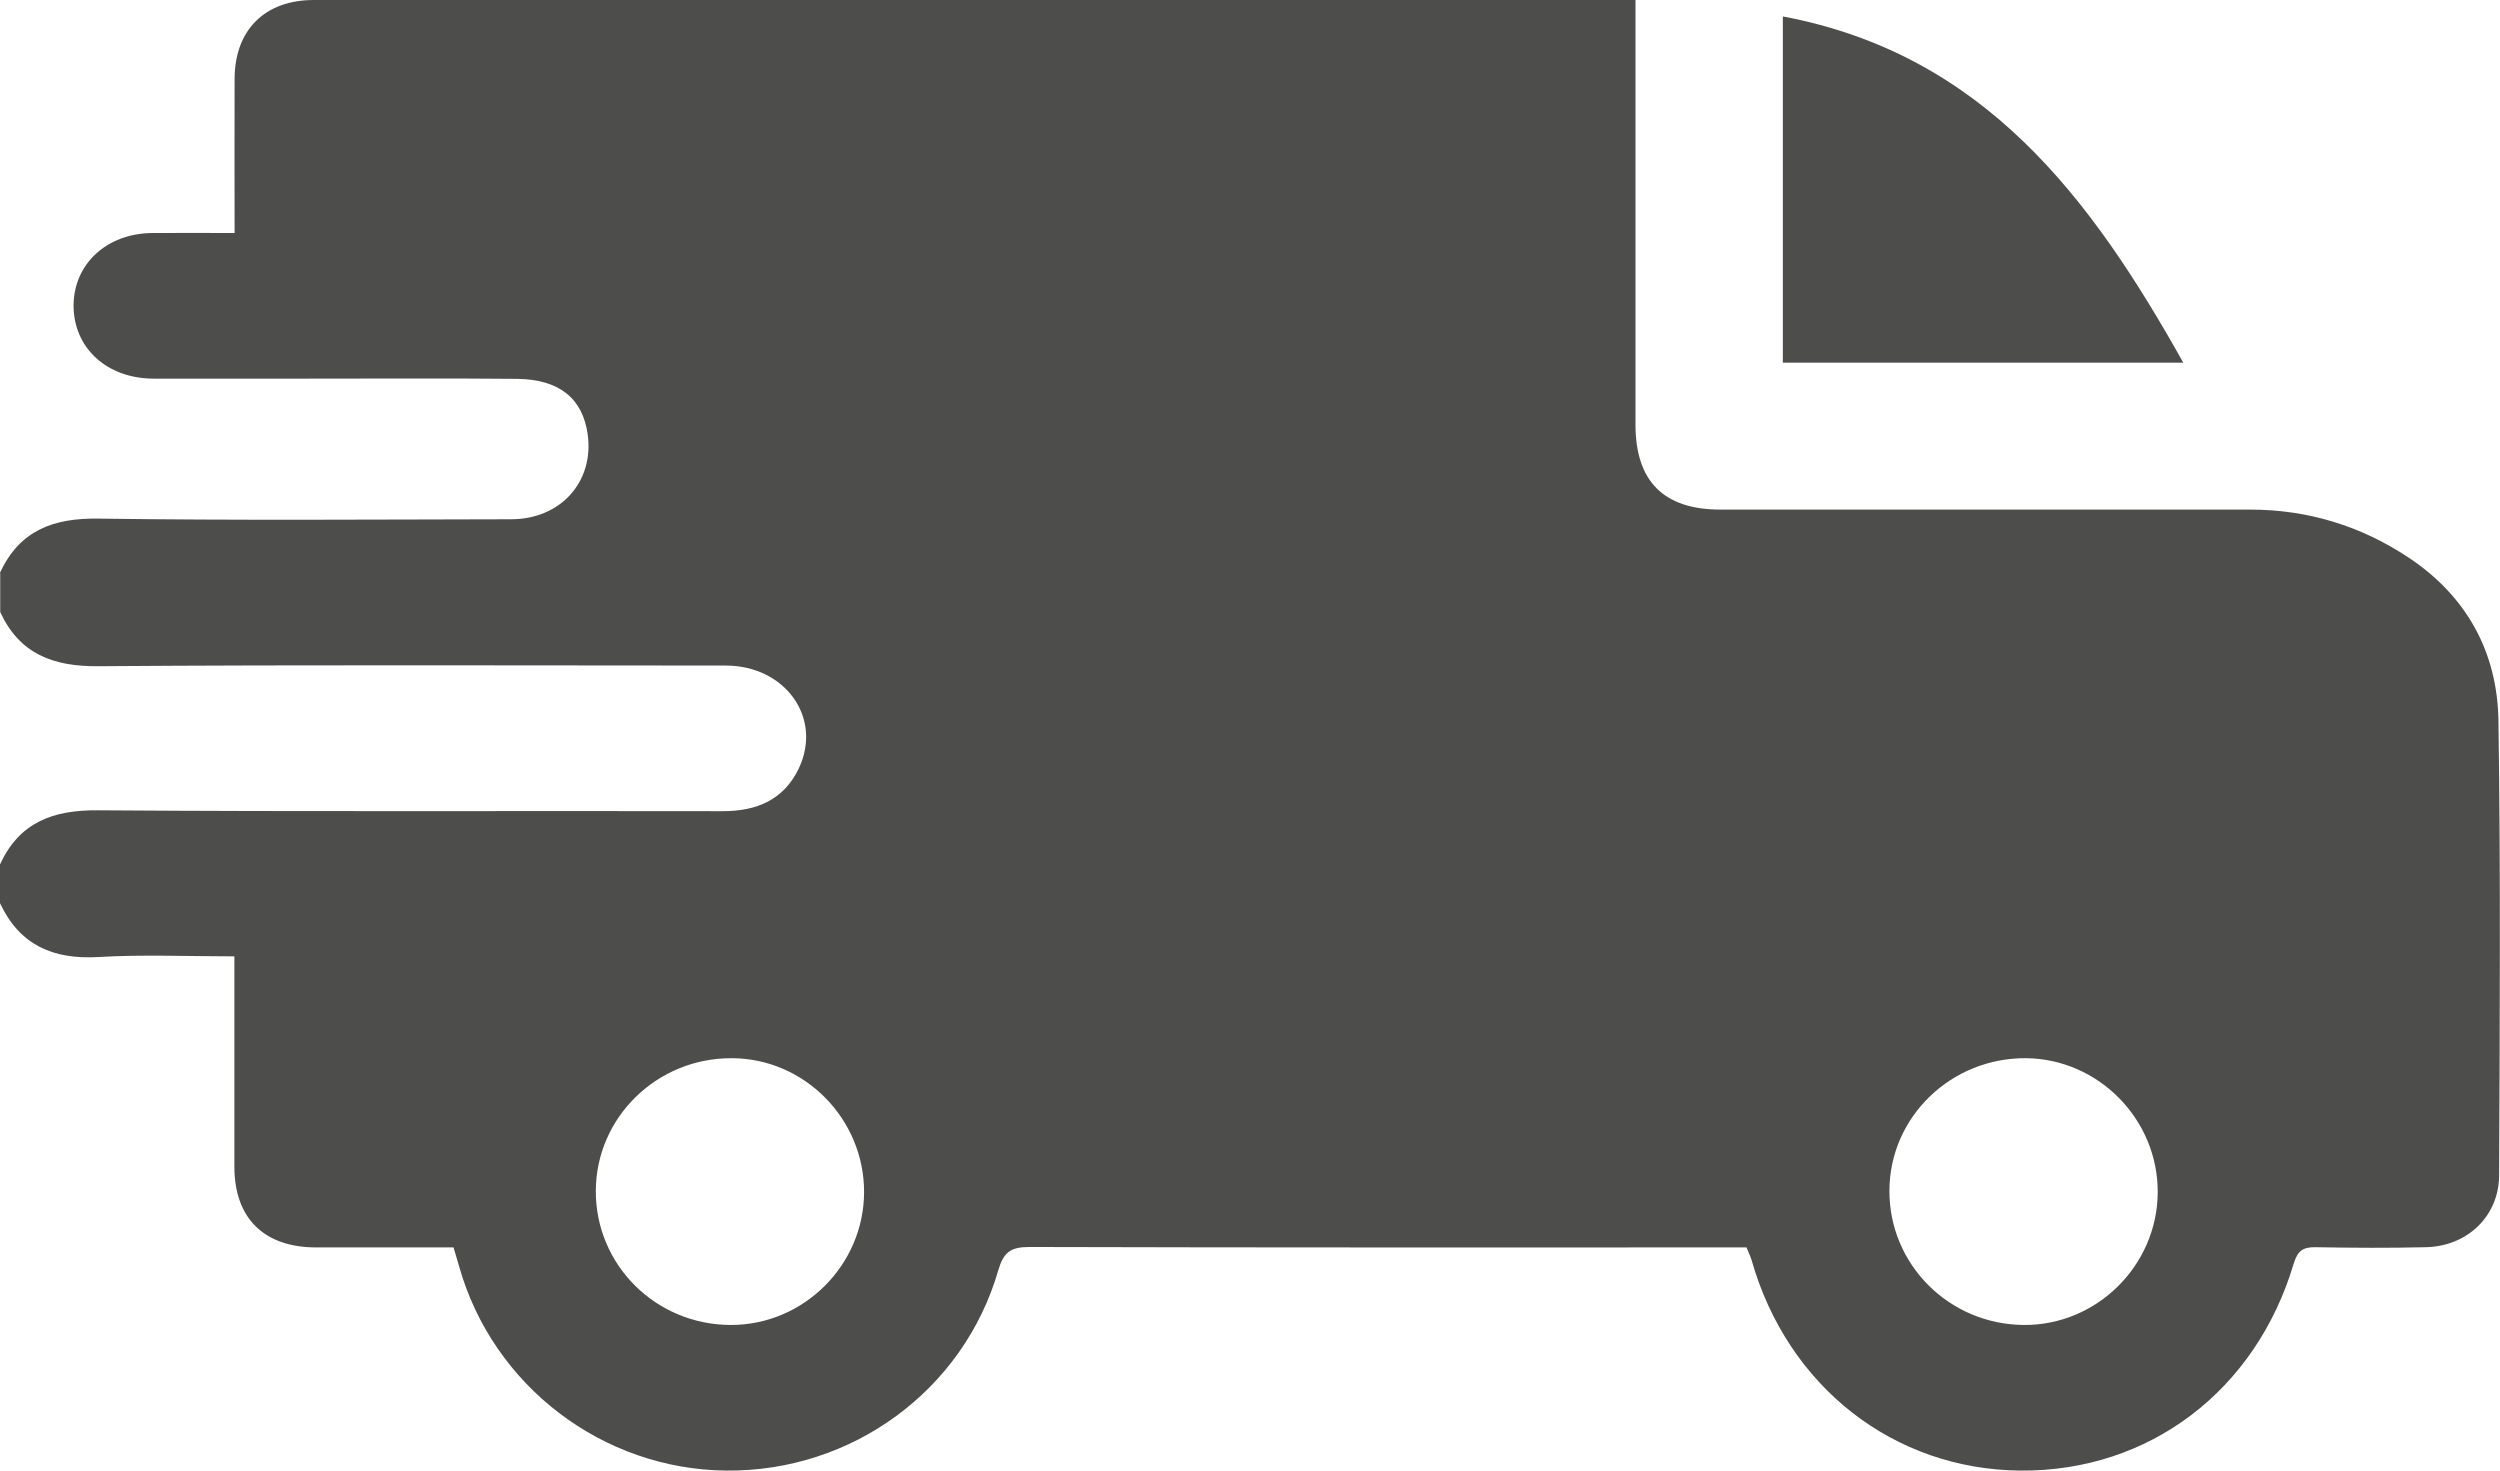
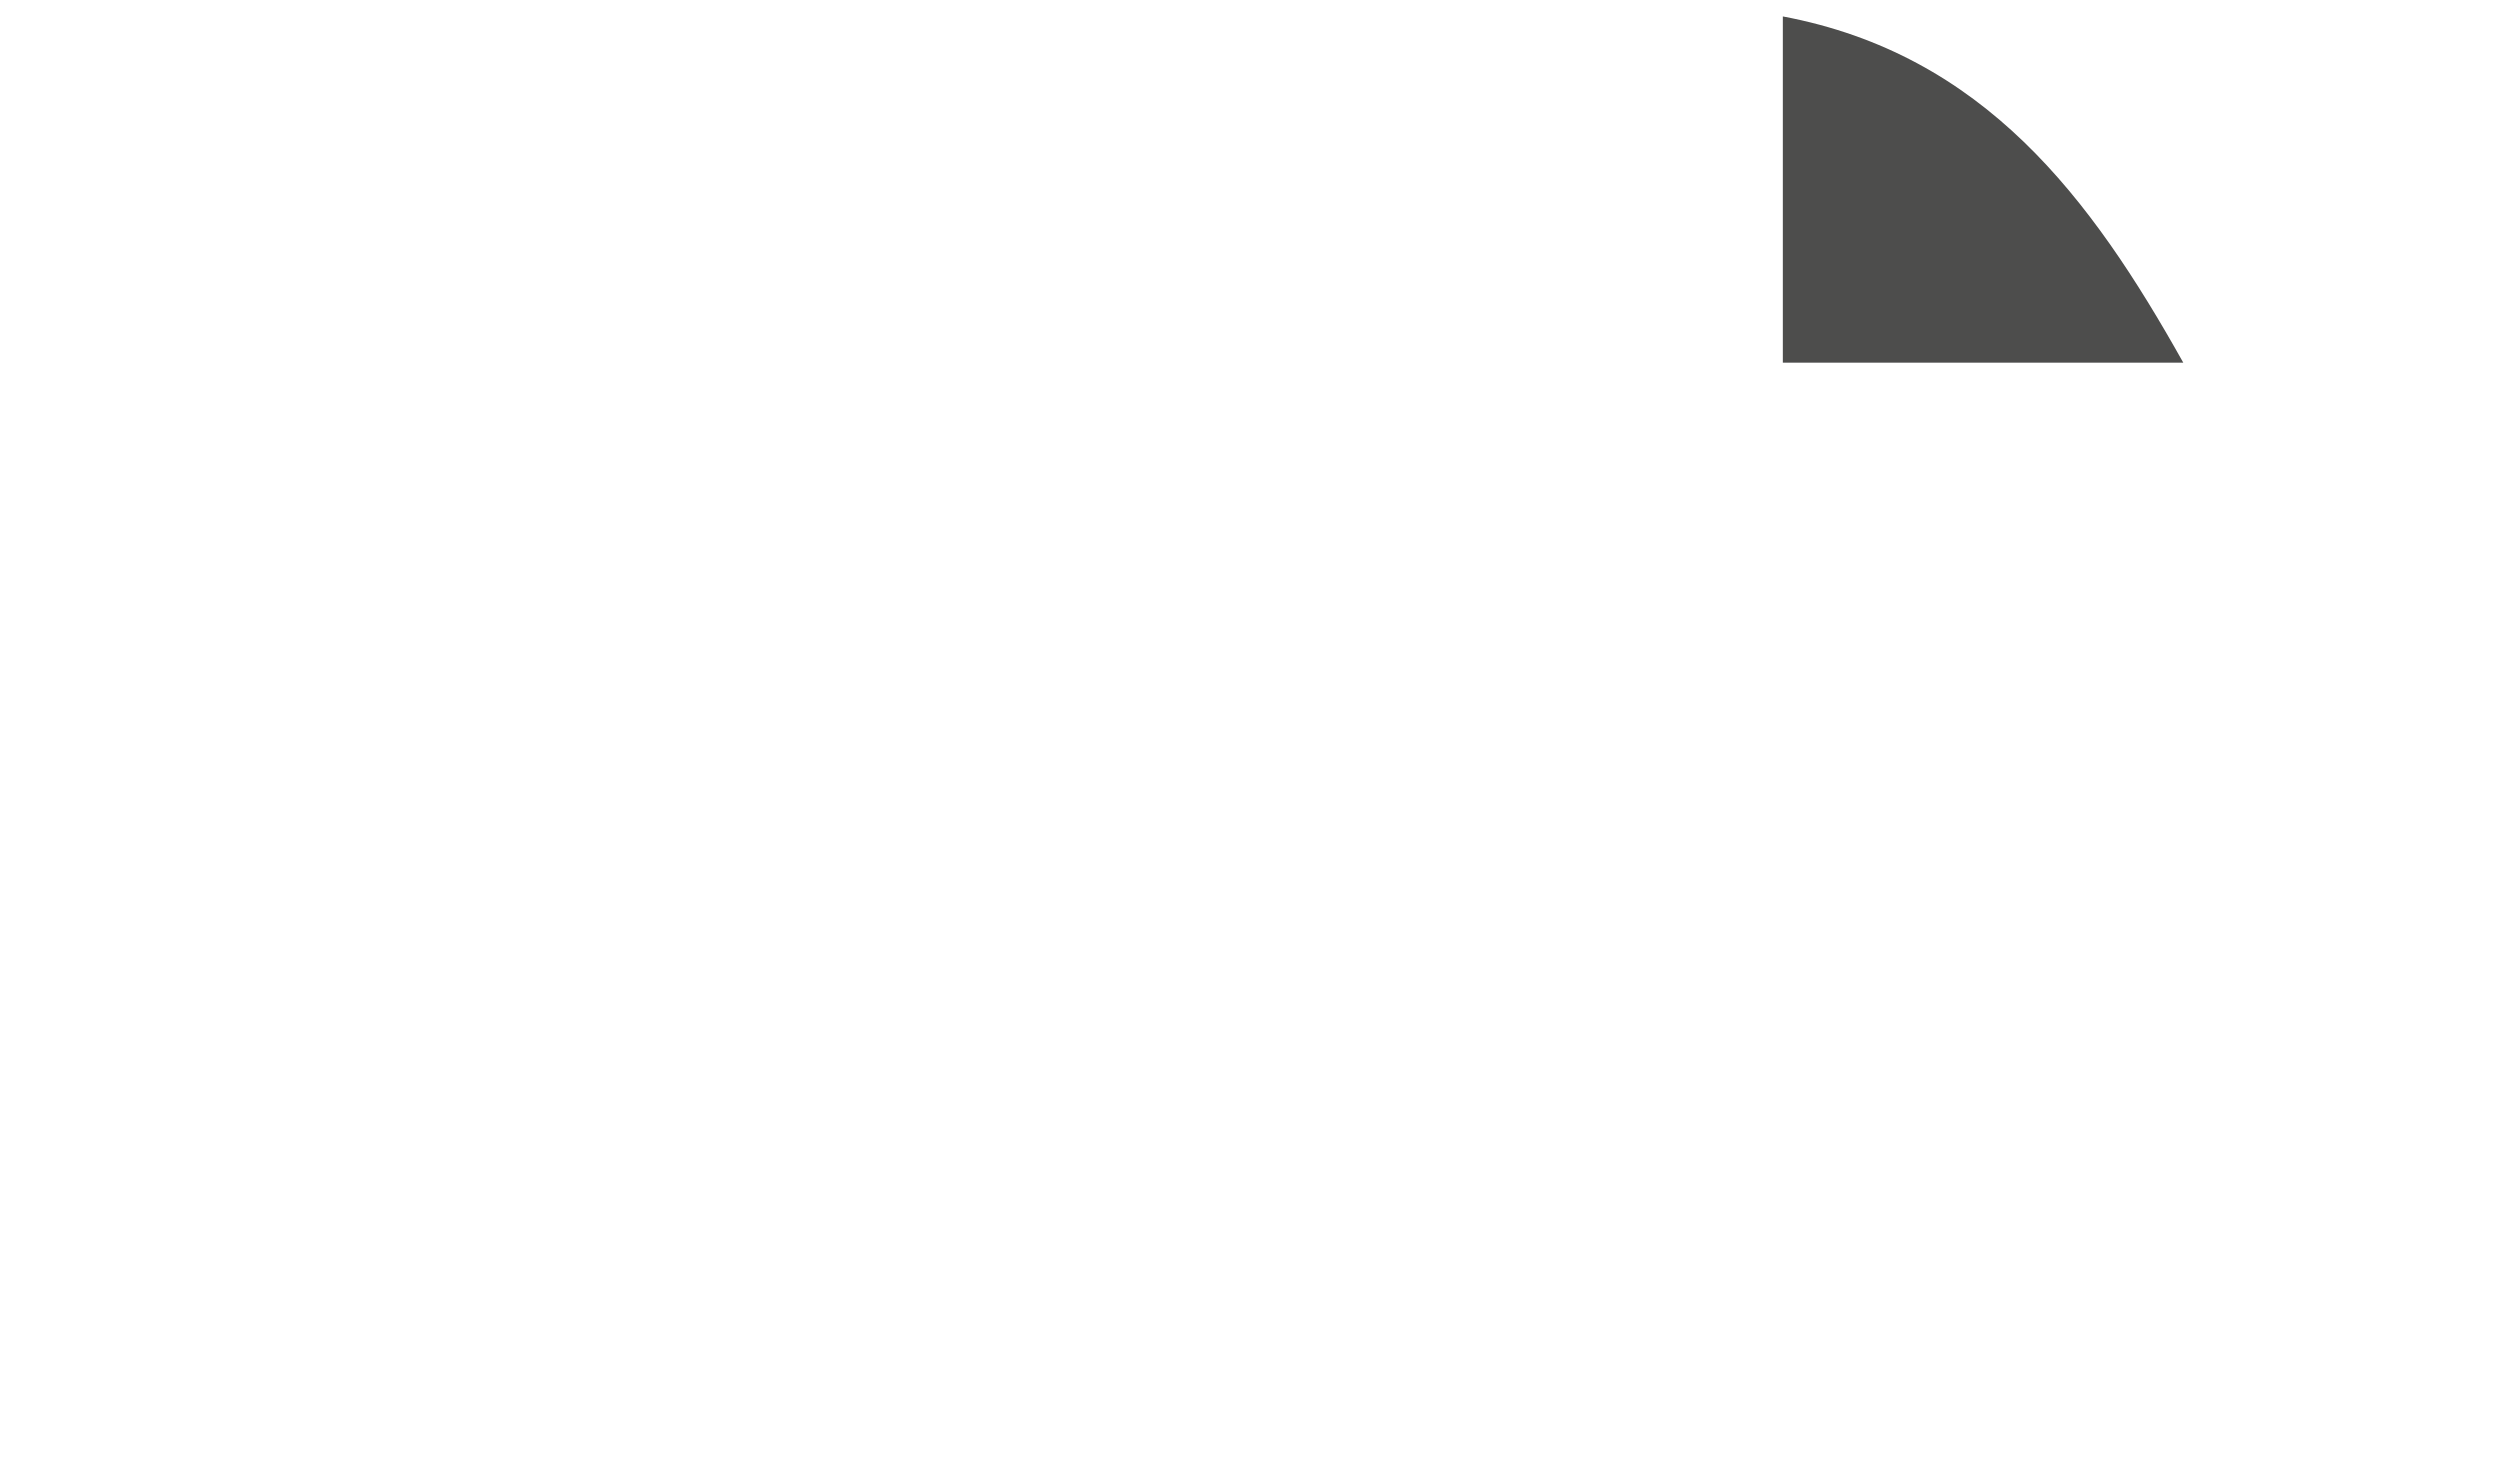
<svg xmlns="http://www.w3.org/2000/svg" width="68" height="40" viewBox="0 0 68 40" fill="none">
  <g id="Layer_1" clip-path="url(#clip0_210_14)">
-     <path id="Vector" d="M0 15.577C0.533 14.433 1.438 14.088 2.678 14.106C6.417 14.159 10.155 14.13 13.9 14.124C15.26 14.124 16.164 13.093 15.985 11.812C15.847 10.835 15.212 10.317 14.061 10.305C12.138 10.287 10.209 10.299 8.286 10.299C6.914 10.299 5.542 10.299 4.17 10.299C2.894 10.293 1.995 9.453 2.001 8.298C2.013 7.172 2.906 6.35 4.14 6.338C4.865 6.332 5.59 6.338 6.381 6.338C6.381 4.896 6.375 3.52 6.381 2.139C6.387 0.816 7.201 0 8.537 0C20.352 0 32.173 0 43.987 0H44.485V0.721C44.485 4.331 44.485 7.94 44.485 11.544C44.485 13.093 45.252 13.861 46.797 13.861C51.602 13.861 56.401 13.861 61.206 13.861C62.782 13.861 64.22 14.308 65.514 15.166C67.101 16.22 67.934 17.751 67.958 19.616C68.018 23.732 67.994 27.842 67.976 31.958C67.976 33.078 67.113 33.9 65.981 33.924C64.986 33.948 63.992 33.942 62.991 33.924C62.65 33.918 62.5 34.013 62.392 34.359C61.362 37.832 58.45 40.03 54.951 40C51.506 39.97 48.618 37.713 47.642 34.27C47.612 34.168 47.558 34.067 47.504 33.93H46.917C40.608 33.93 34.306 33.936 27.997 33.918C27.488 33.918 27.296 34.061 27.152 34.556C26.206 37.82 23.174 40.03 19.759 40C16.392 39.97 13.414 37.701 12.492 34.46C12.444 34.293 12.396 34.127 12.336 33.93C11.072 33.93 9.838 33.93 8.603 33.93C7.177 33.93 6.375 33.132 6.375 31.732C6.375 30.058 6.375 28.39 6.375 26.716C6.375 26.502 6.375 26.287 6.375 26.013C5.098 26.013 3.882 25.96 2.678 26.031C1.438 26.103 0.533 25.704 0 24.566V23.512C0.527 22.368 1.438 22.028 2.672 22.04C8.334 22.082 13.995 22.052 19.663 22.064C20.586 22.064 21.317 21.754 21.724 20.908C22.383 19.532 21.365 18.103 19.735 18.103C14.049 18.103 8.364 18.079 2.678 18.121C1.444 18.133 0.533 17.787 0.006 16.649V15.595L0 15.577ZM19.909 28.783C17.872 28.771 16.212 30.392 16.206 32.393C16.2 34.407 17.836 36.033 19.873 36.039C21.856 36.045 23.497 34.413 23.503 32.429C23.509 30.439 21.886 28.789 19.909 28.783ZM55.113 28.783C53.076 28.765 51.404 30.374 51.392 32.375C51.38 34.389 53.01 36.021 55.041 36.039C57.024 36.057 58.672 34.43 58.69 32.447C58.708 30.457 57.084 28.801 55.107 28.783H55.113Z" fill="#4D4D4C" />
    <path id="Vector_2" d="M48.493 9.864V0.447C53.963 1.477 56.874 5.379 59.385 9.864H48.493Z" fill="#4D4D4C" />
  </g>
  <defs>
    <clipPath id="clip0_210_14">
      <rect width="68" height="40" fill="white" />
    </clipPath>
  </defs>
</svg>